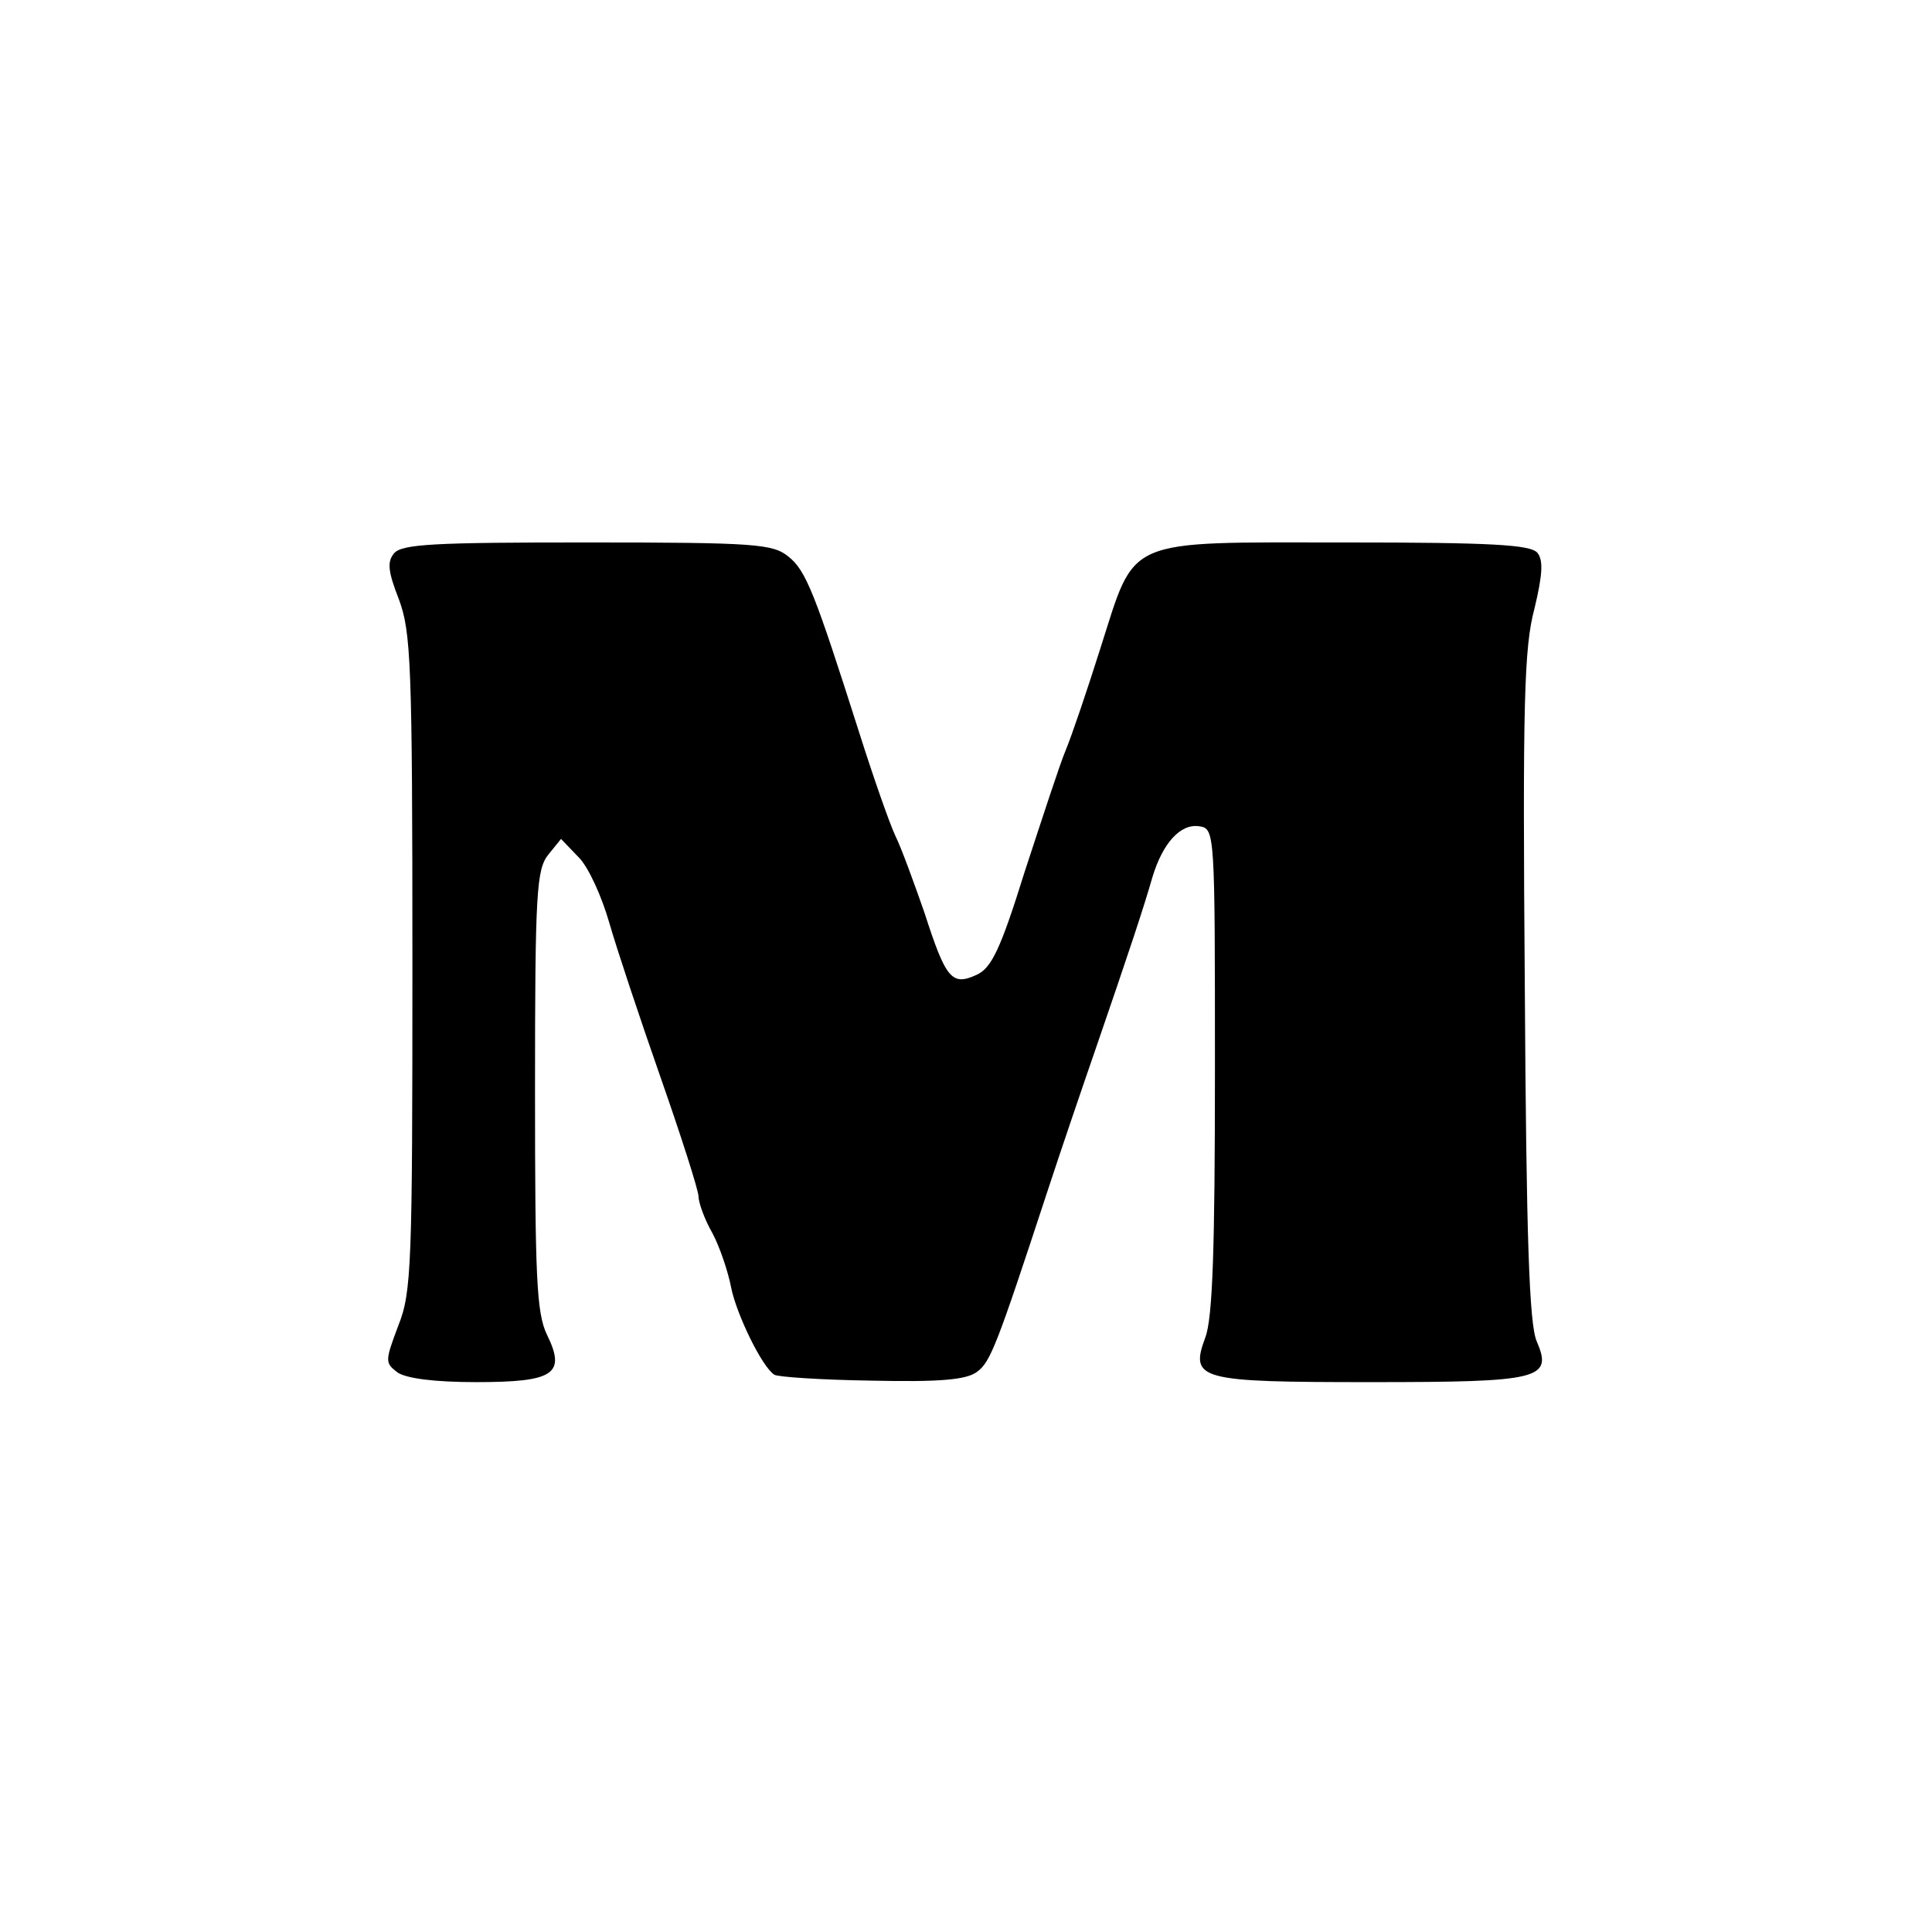
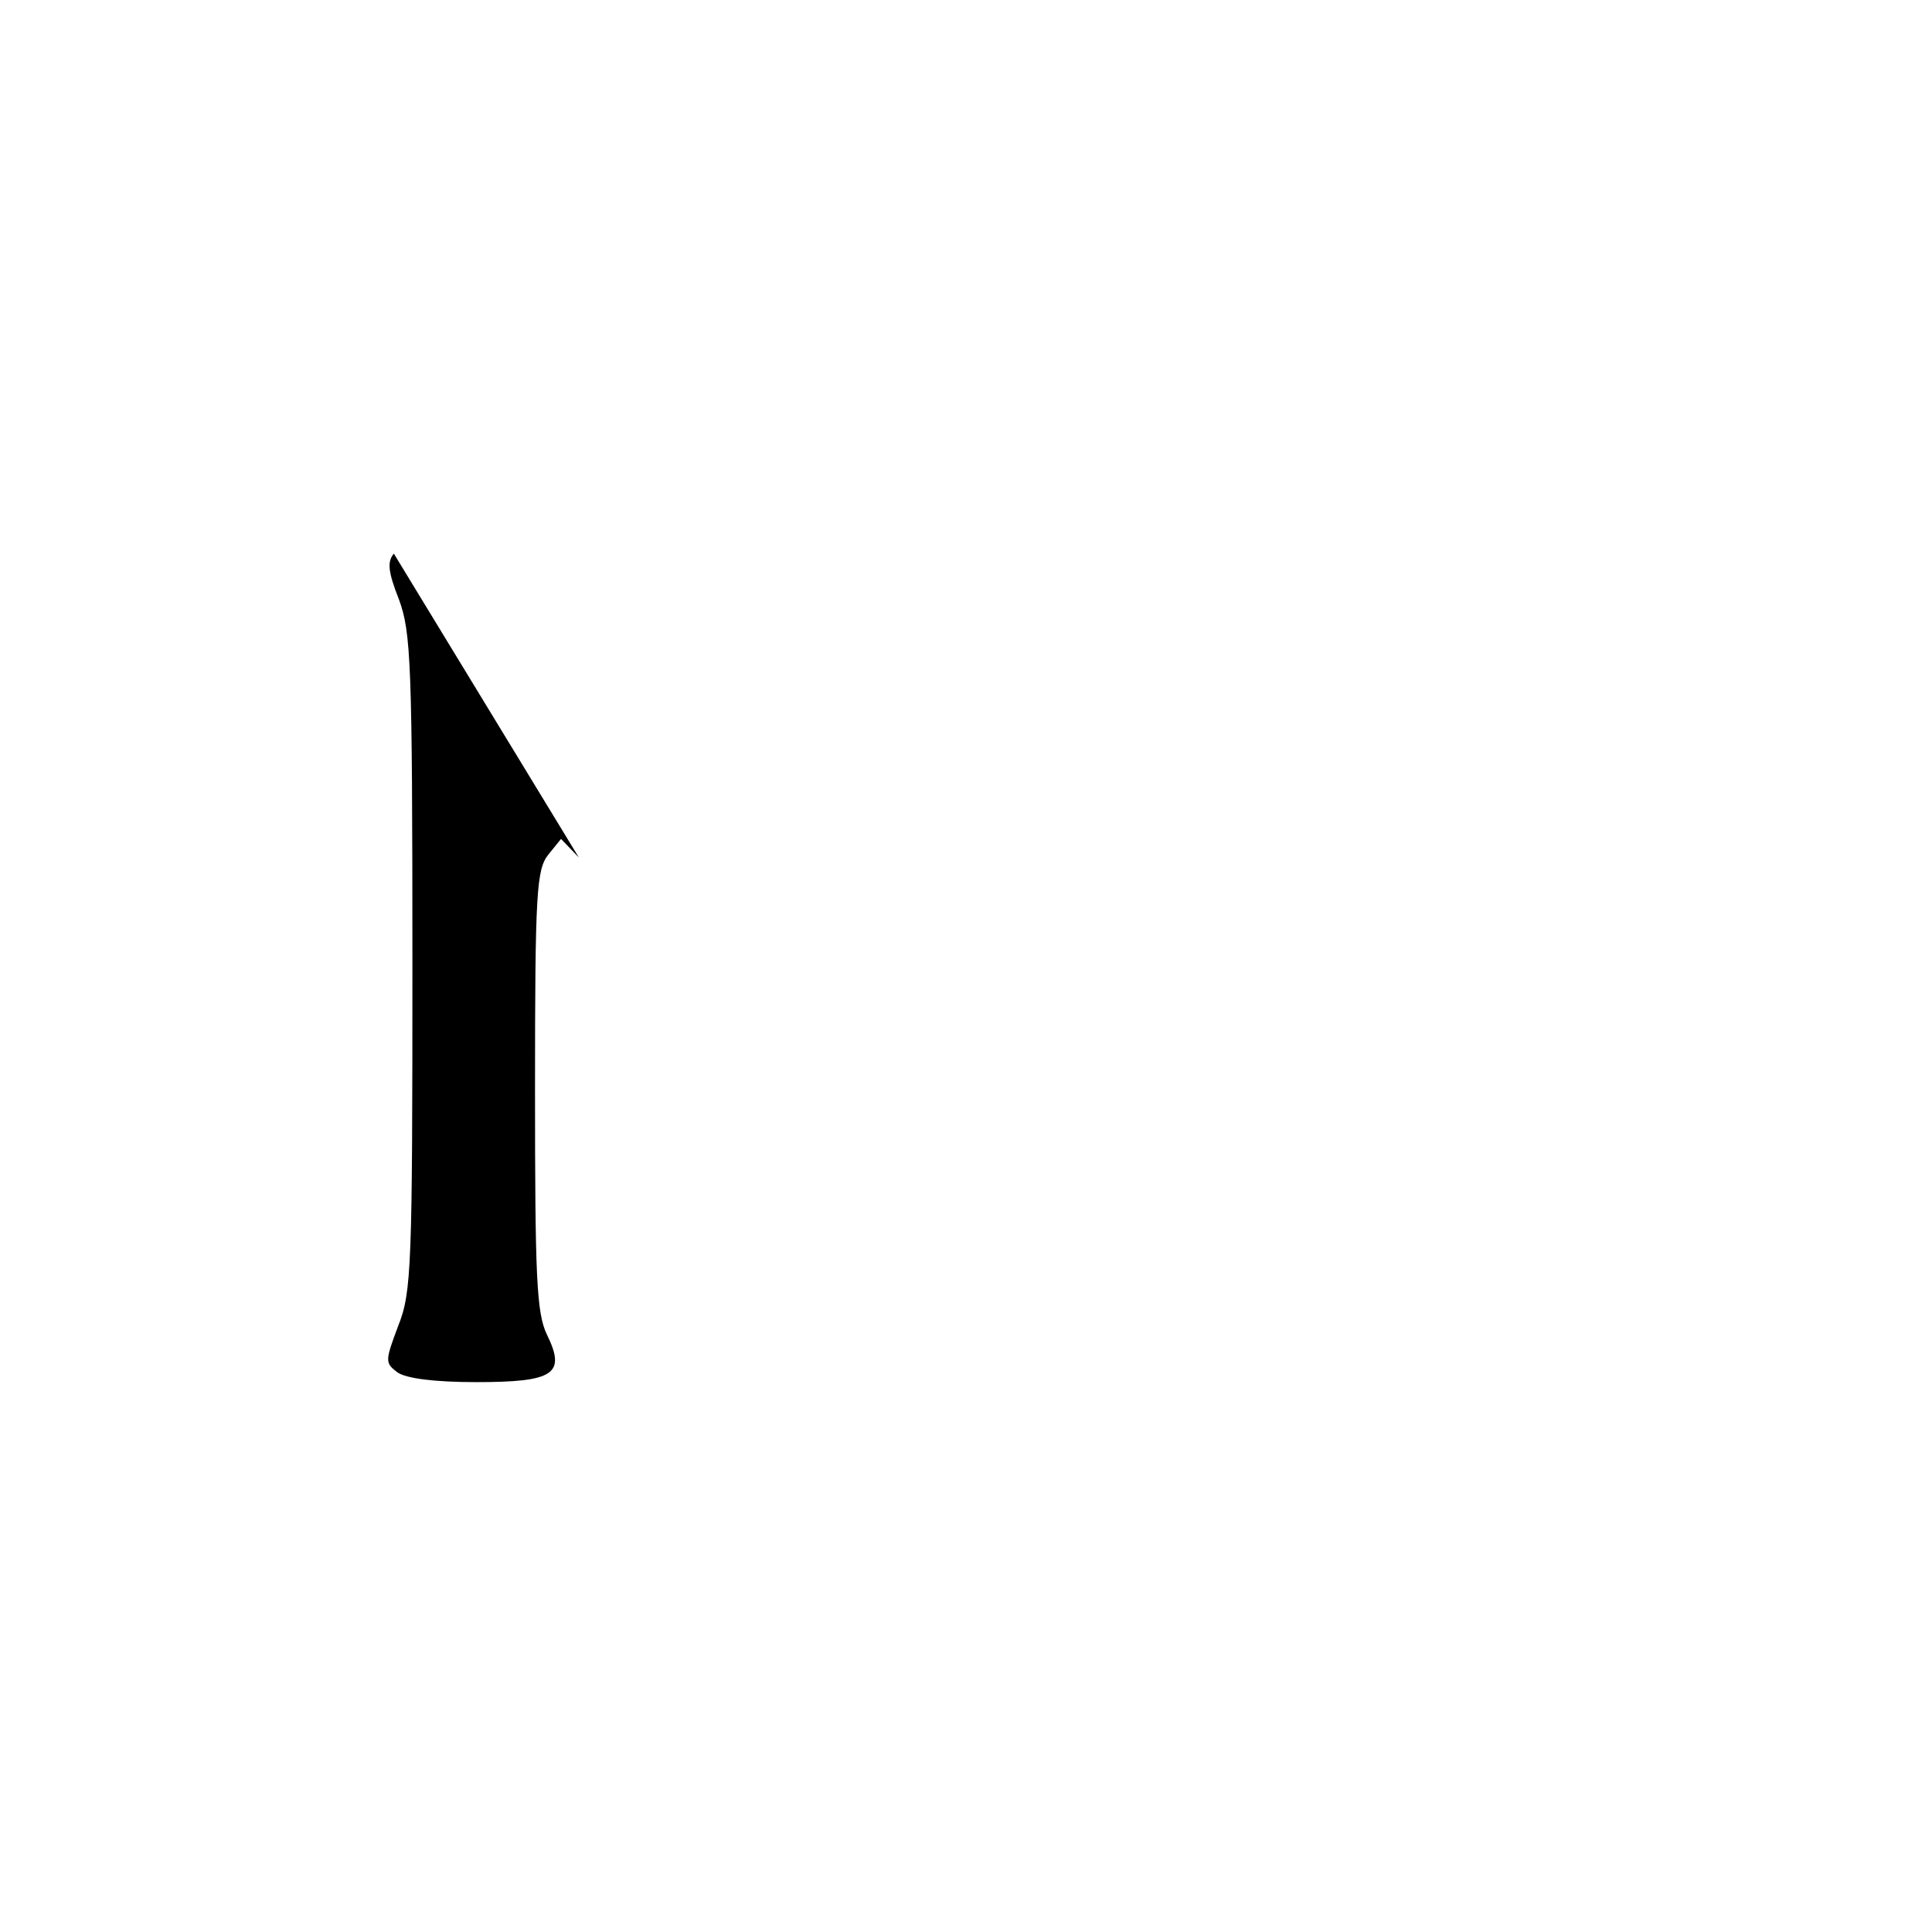
<svg xmlns="http://www.w3.org/2000/svg" version="1.0" width="260pt" height="260pt" viewBox="0 0 260 260" preserveAspectRatio="xMidYMid meet">
  <g transform="translate(0,260) scale(0.1,-0.1)" fill="#000000" stroke="none">
-     <path d="M530 1855 c-9 -11 -8 -24 7 -62 16 -44 18 -84 18 -488 0 -408 -1 -444 -19 -489 -18 -48 -18 -50 -1 -63 12 -8 49 -13 106 -13 105 0 121 11 95 64 -14 29 -16 78 -16 329 0 267 2 297 18 317 l17 21 24 -25 c13 -13 31 -53 41 -88 10 -35 41 -128 69 -208 28 -80 51 -152 51 -160 0 -8 8 -31 19 -50 10 -19 21 -52 25 -73 7 -35 41 -106 58 -117 4 -3 63 -7 131 -8 91 -2 128 1 142 12 18 13 27 37 94 241 18 55 48 143 66 195 44 128 64 188 76 230 14 46 38 72 63 68 21 -3 21 -8 21 -328 0 -239 -3 -334 -13 -360 -21 -57 -9 -60 223 -60 228 0 245 4 223 55 -10 23 -14 139 -16 478 -3 381 -1 456 13 508 11 46 12 65 4 75 -9 11 -62 14 -259 14 -300 0 -281 8 -329 -142 -18 -57 -39 -119 -47 -138 -8 -19 -32 -93 -55 -163 -33 -106 -45 -130 -65 -139 -33 -15 -41 -6 -70 84 -14 40 -31 87 -39 103 -8 17 -30 80 -49 140 -59 185 -71 217 -95 236 -21 17 -44 19 -271 19 -205 0 -250 -2 -260 -15z" />
+     <path d="M530 1855 c-9 -11 -8 -24 7 -62 16 -44 18 -84 18 -488 0 -408 -1 -444 -19 -489 -18 -48 -18 -50 -1 -63 12 -8 49 -13 106 -13 105 0 121 11 95 64 -14 29 -16 78 -16 329 0 267 2 297 18 317 l17 21 24 -25 z" />
  </g>
</svg>